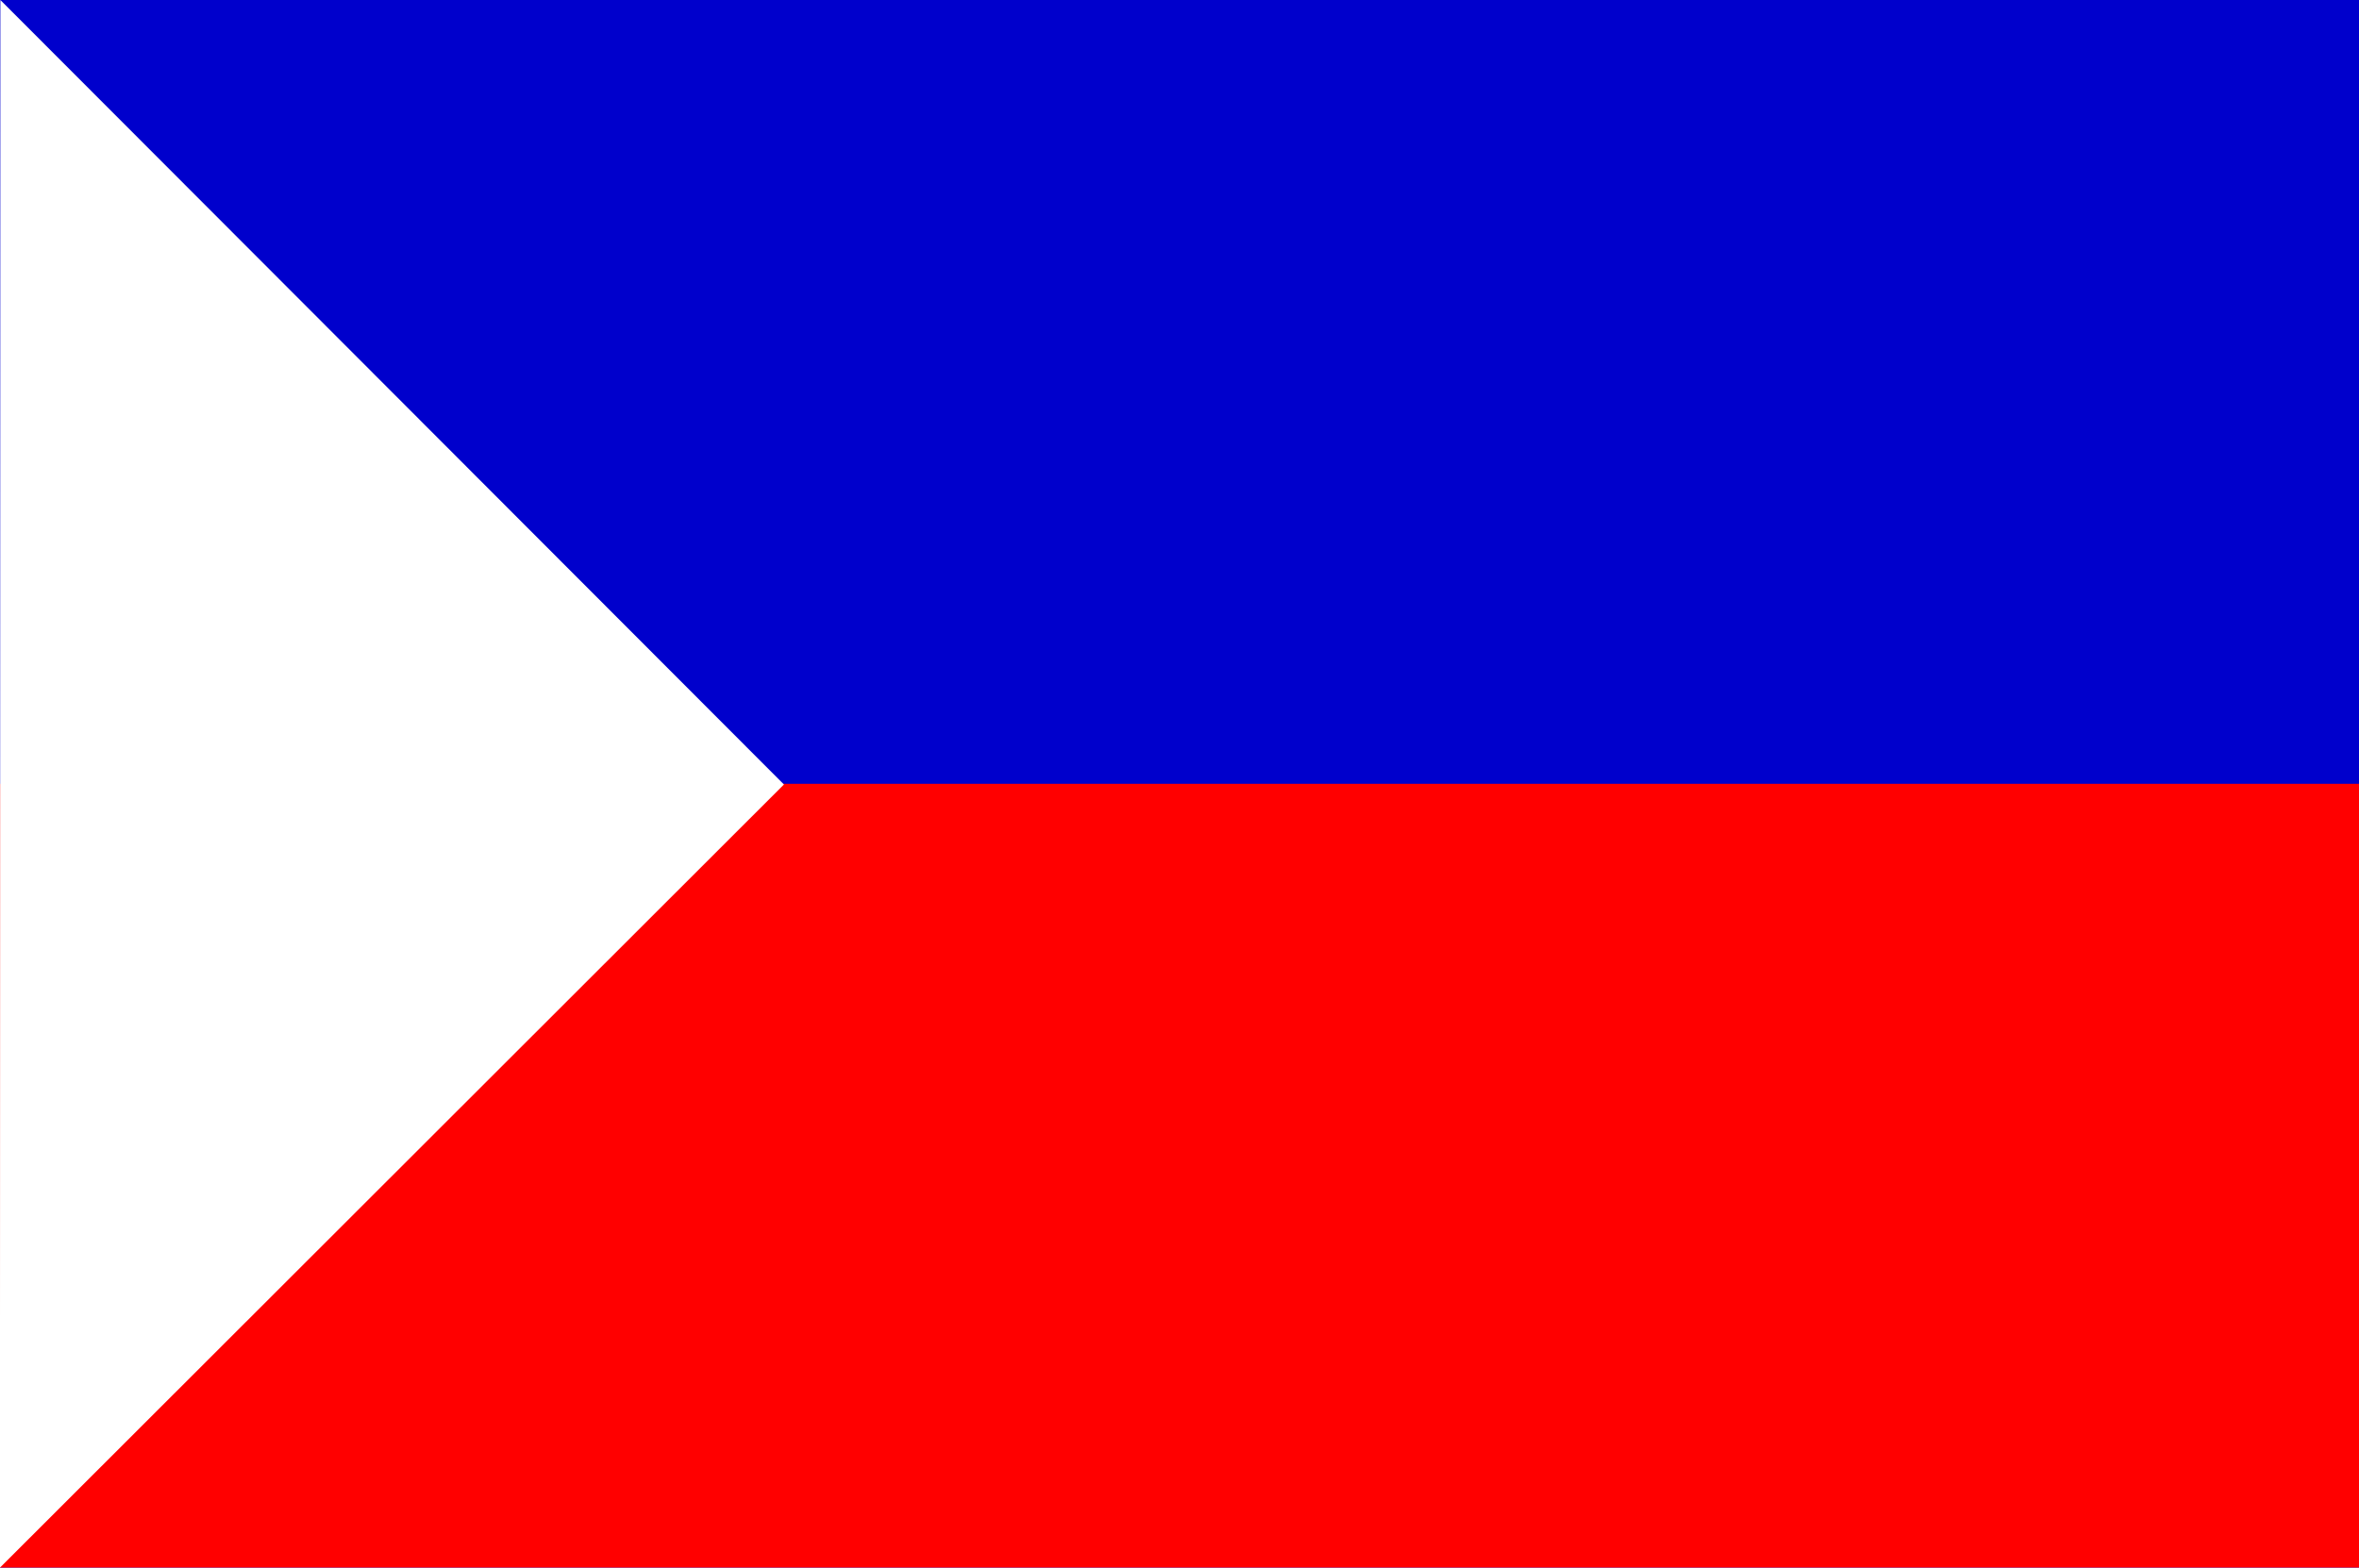
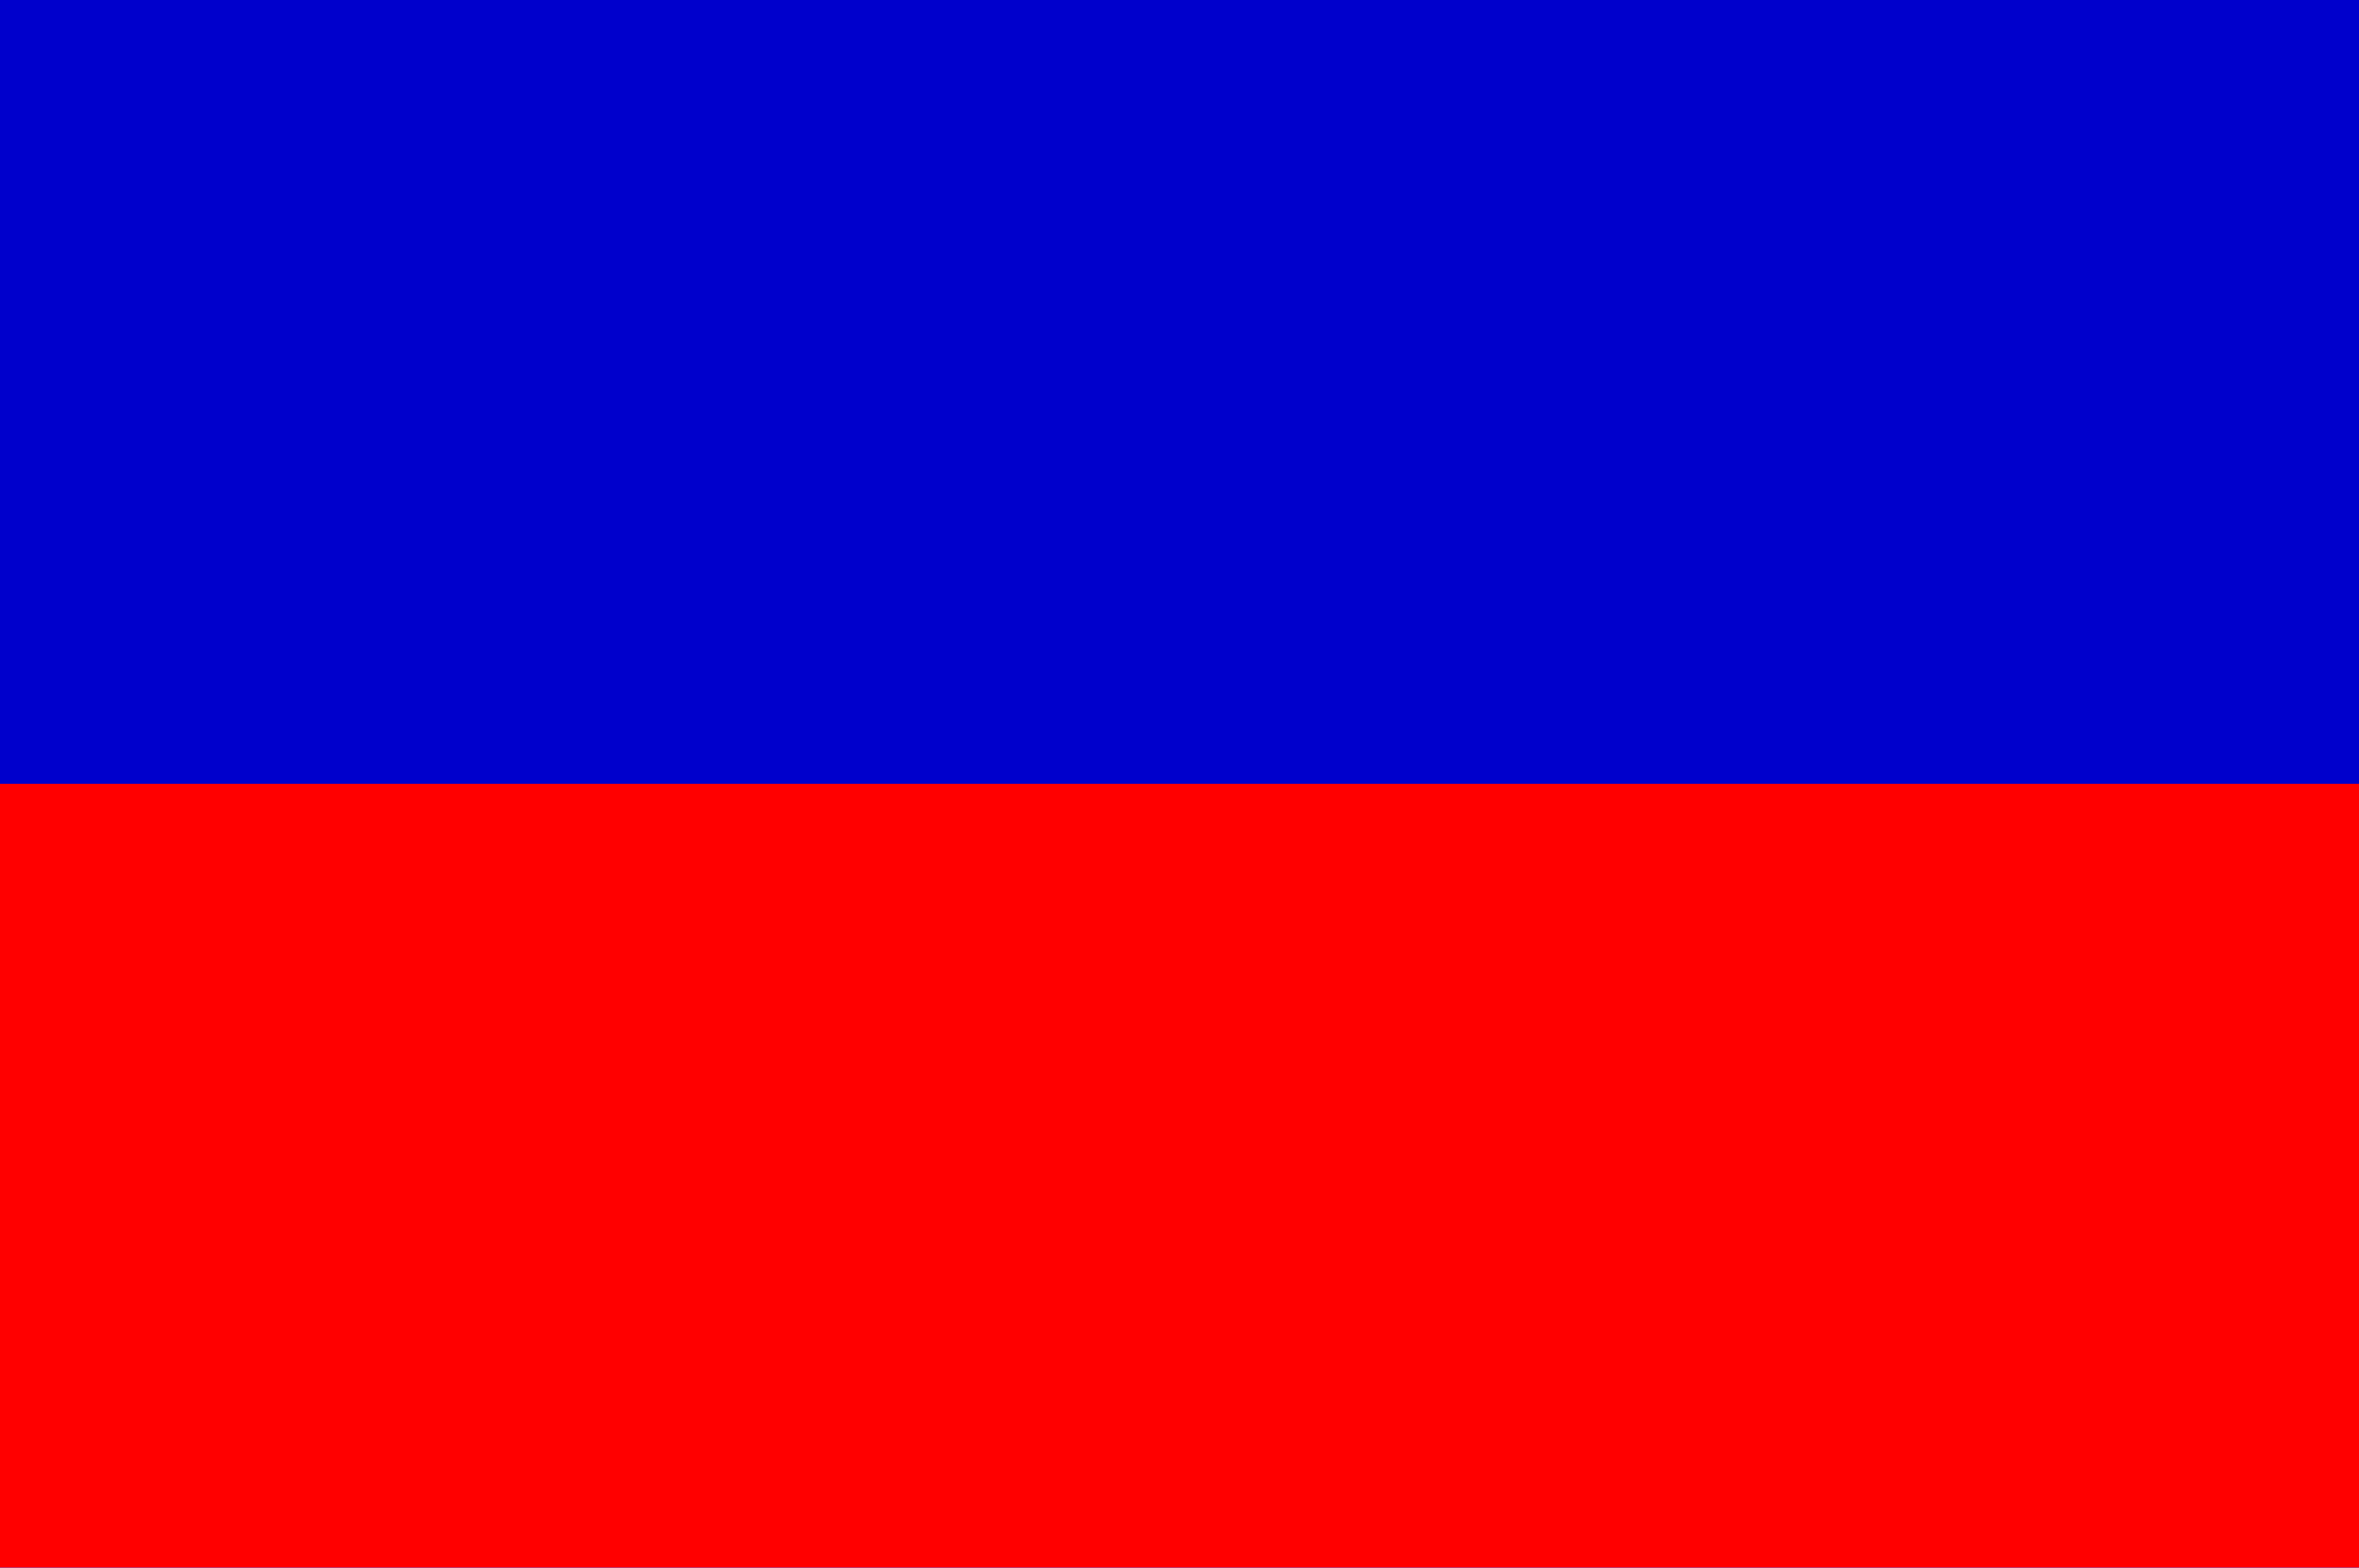
<svg xmlns="http://www.w3.org/2000/svg" xmlns:ns1="http://sodipodi.sourceforge.net/DTD/sodipodi-0.dtd" xmlns:ns2="http://www.inkscape.org/namespaces/inkscape" id="svg2648" ns1:version="0.32" ns2:version="0.45.1" width="325" height="216" version="1.0" ns1:docbase="C:\TIIKERI\Liput\Espanja\Cantabria - kunnat" ns1:docname="Arenas_de_Iguna.svg" ns2:output_extension="org.inkscape.output.svg.inkscape">
  <defs id="defs2651" />
  <ns1:namedview ns2:window-height="712" ns2:window-width="1024" ns2:pageshadow="2" ns2:pageopacity="0.0" guidetolerance="10.0" gridtolerance="10.0" objecttolerance="10.0" borderopacity="1.0" bordercolor="#666666" pagecolor="#ffffff" id="base" showguides="true" ns2:guide-bbox="true" ns2:zoom="1.7453704" ns2:cx="162.5" ns2:cy="108" ns2:window-x="-4" ns2:window-y="-4" ns2:current-layer="svg2648">
    <ns1:guide orientation="vertical" position="108.859" id="guide2670" />
  </ns1:namedview>
  <rect style="opacity:1;fill:#0000cc;fill-opacity:1;stroke:none;stroke-opacity:1" id="rect2666" width="325" height="216" x="0" y="0" />
  <rect style="opacity:1;fill:#ff0000;fill-opacity:1;stroke:none;stroke-opacity:1" id="rect2668" width="325" height="108" x="0" y="108" />
-   <path ns1:type="star" style="opacity:1;fill:#ffffff;fill-opacity:1;stroke:none;stroke-opacity:1" id="path2674" ns1:sides="3" ns1:cx="68.180374" ns1:cy="50.419098" ns1:r1="72.131844" ns1:r2="36.065922" ns1:arg1="0.52407218" ns1:arg2="1.5712697" ns2:flatsided="true" ns2:rounded="0" ns2:randomized="0" d="M 130.631,86.515 L 5.695,86.455 L 68.215,-21.713 L 130.631,86.515 z " transform="matrix(0,1.729,-0.998,0,86.333,-9.847)" />
</svg>